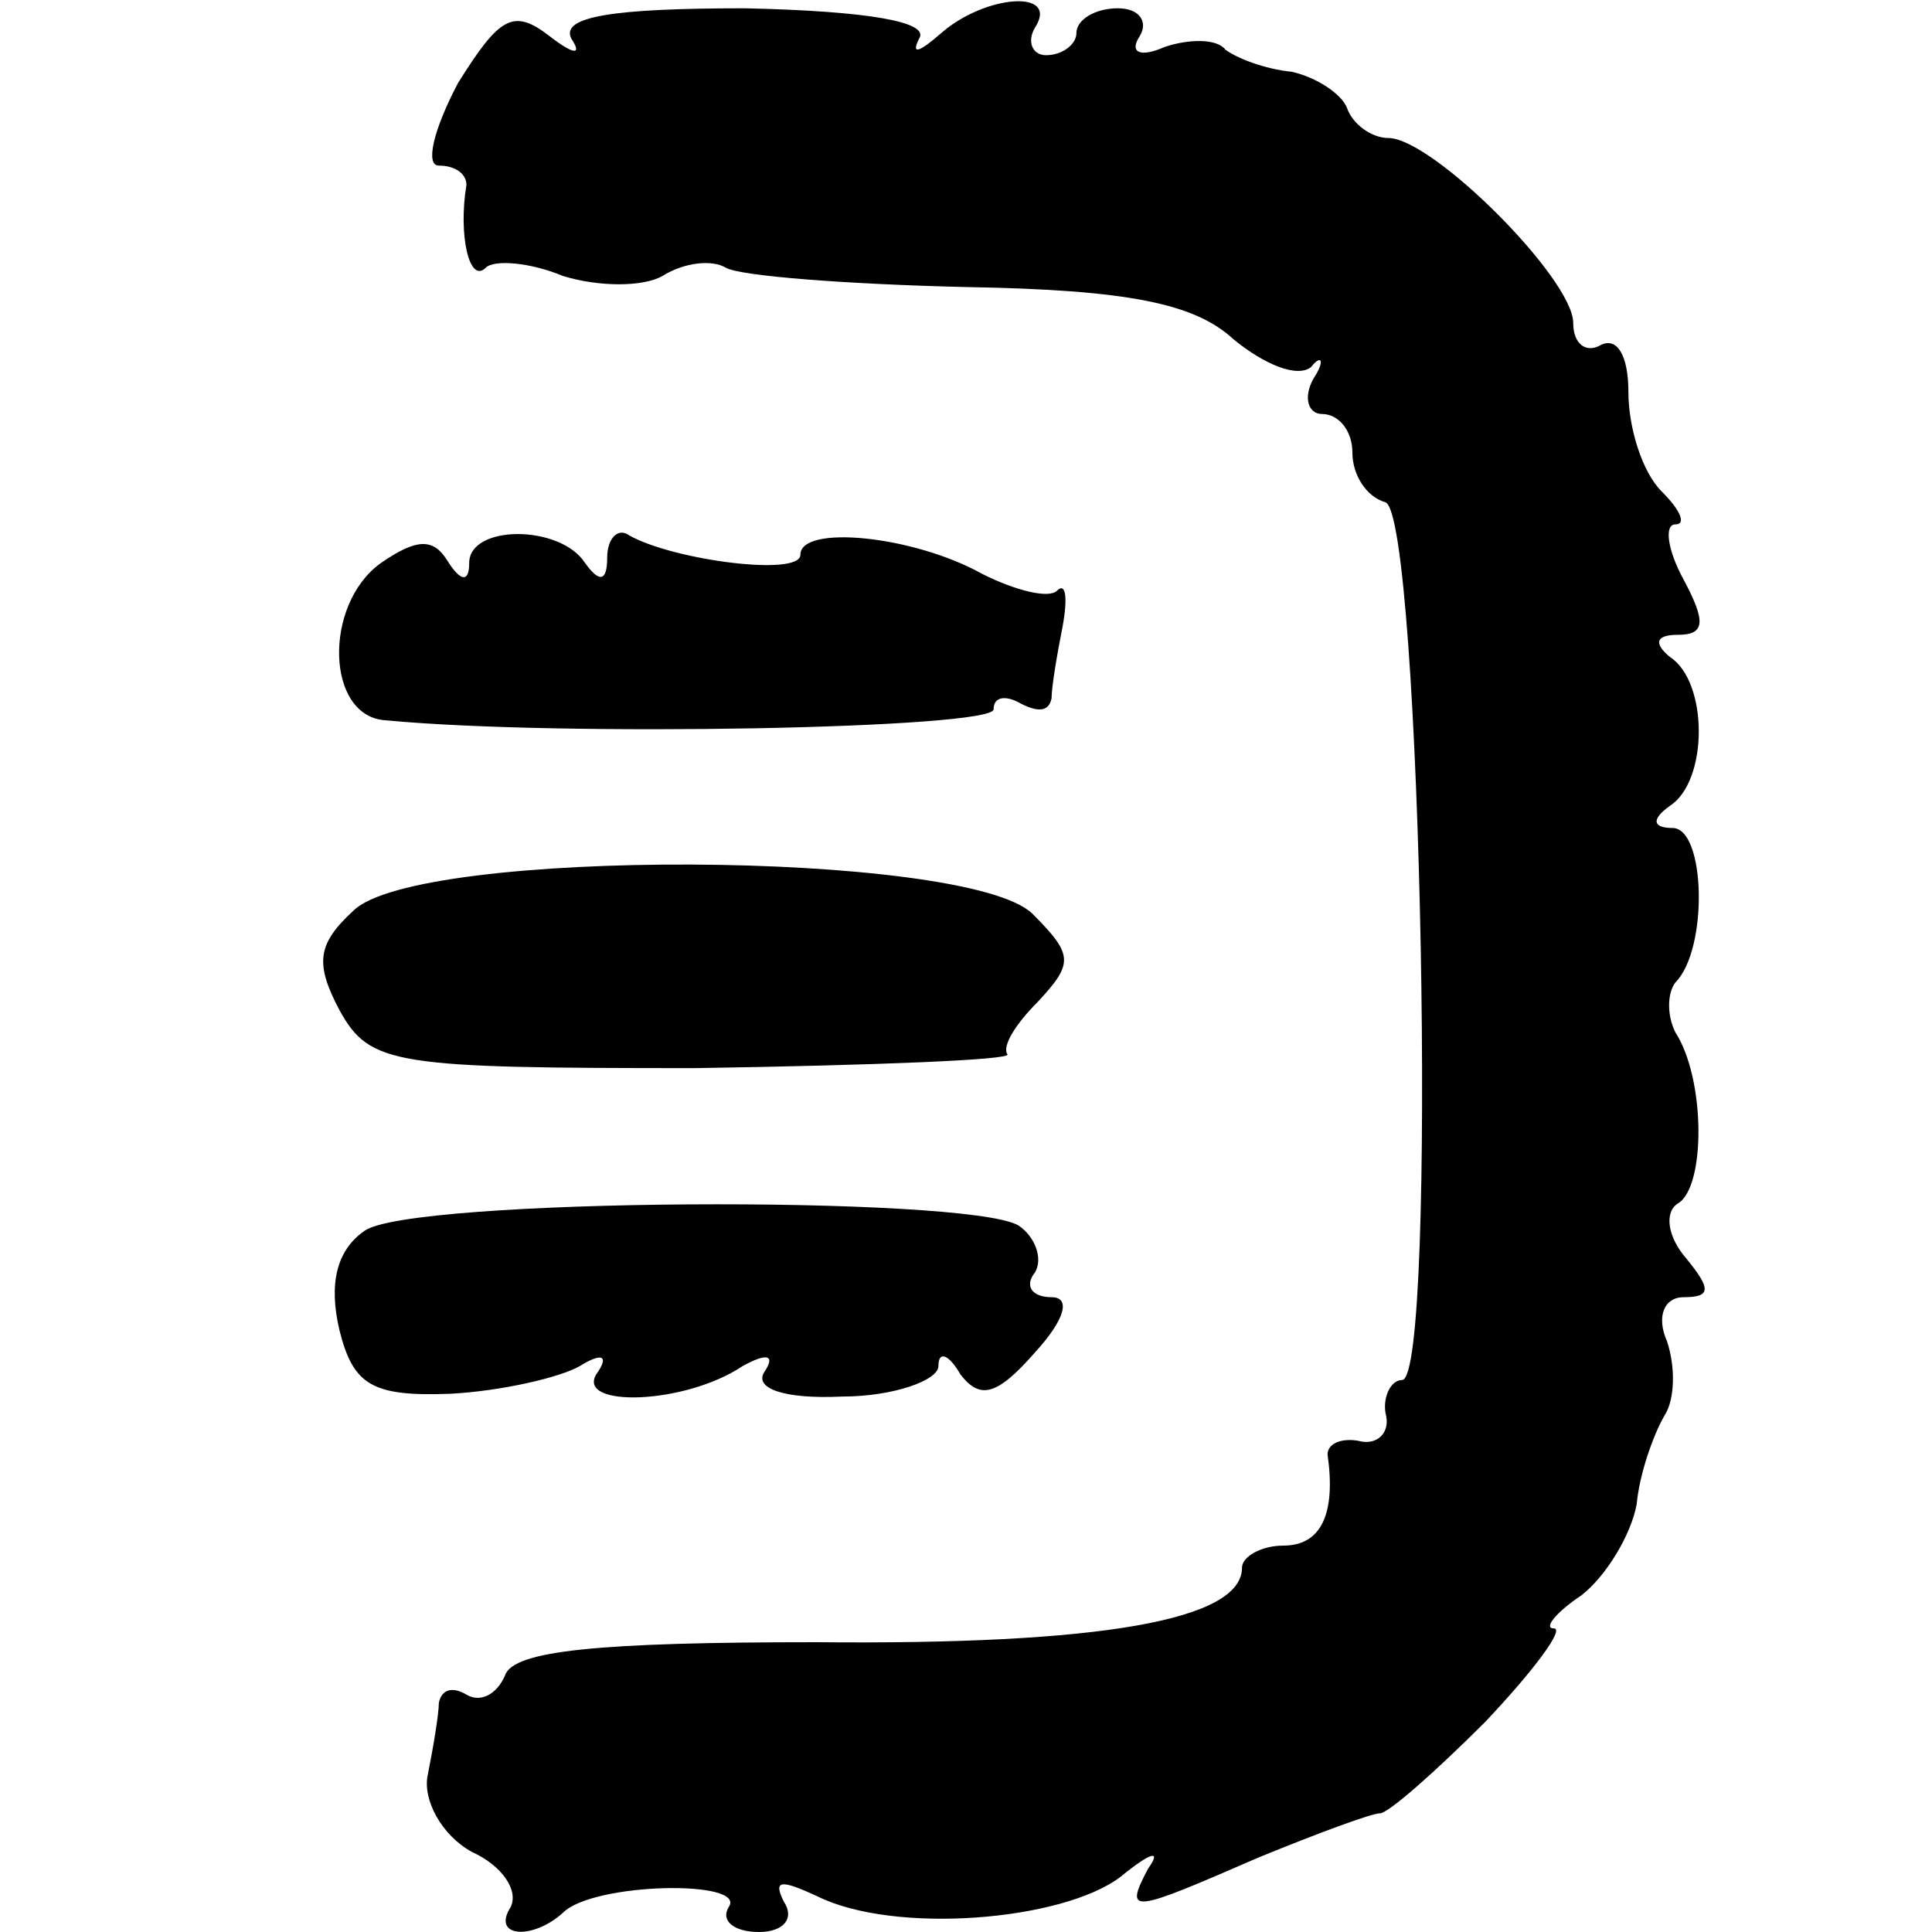
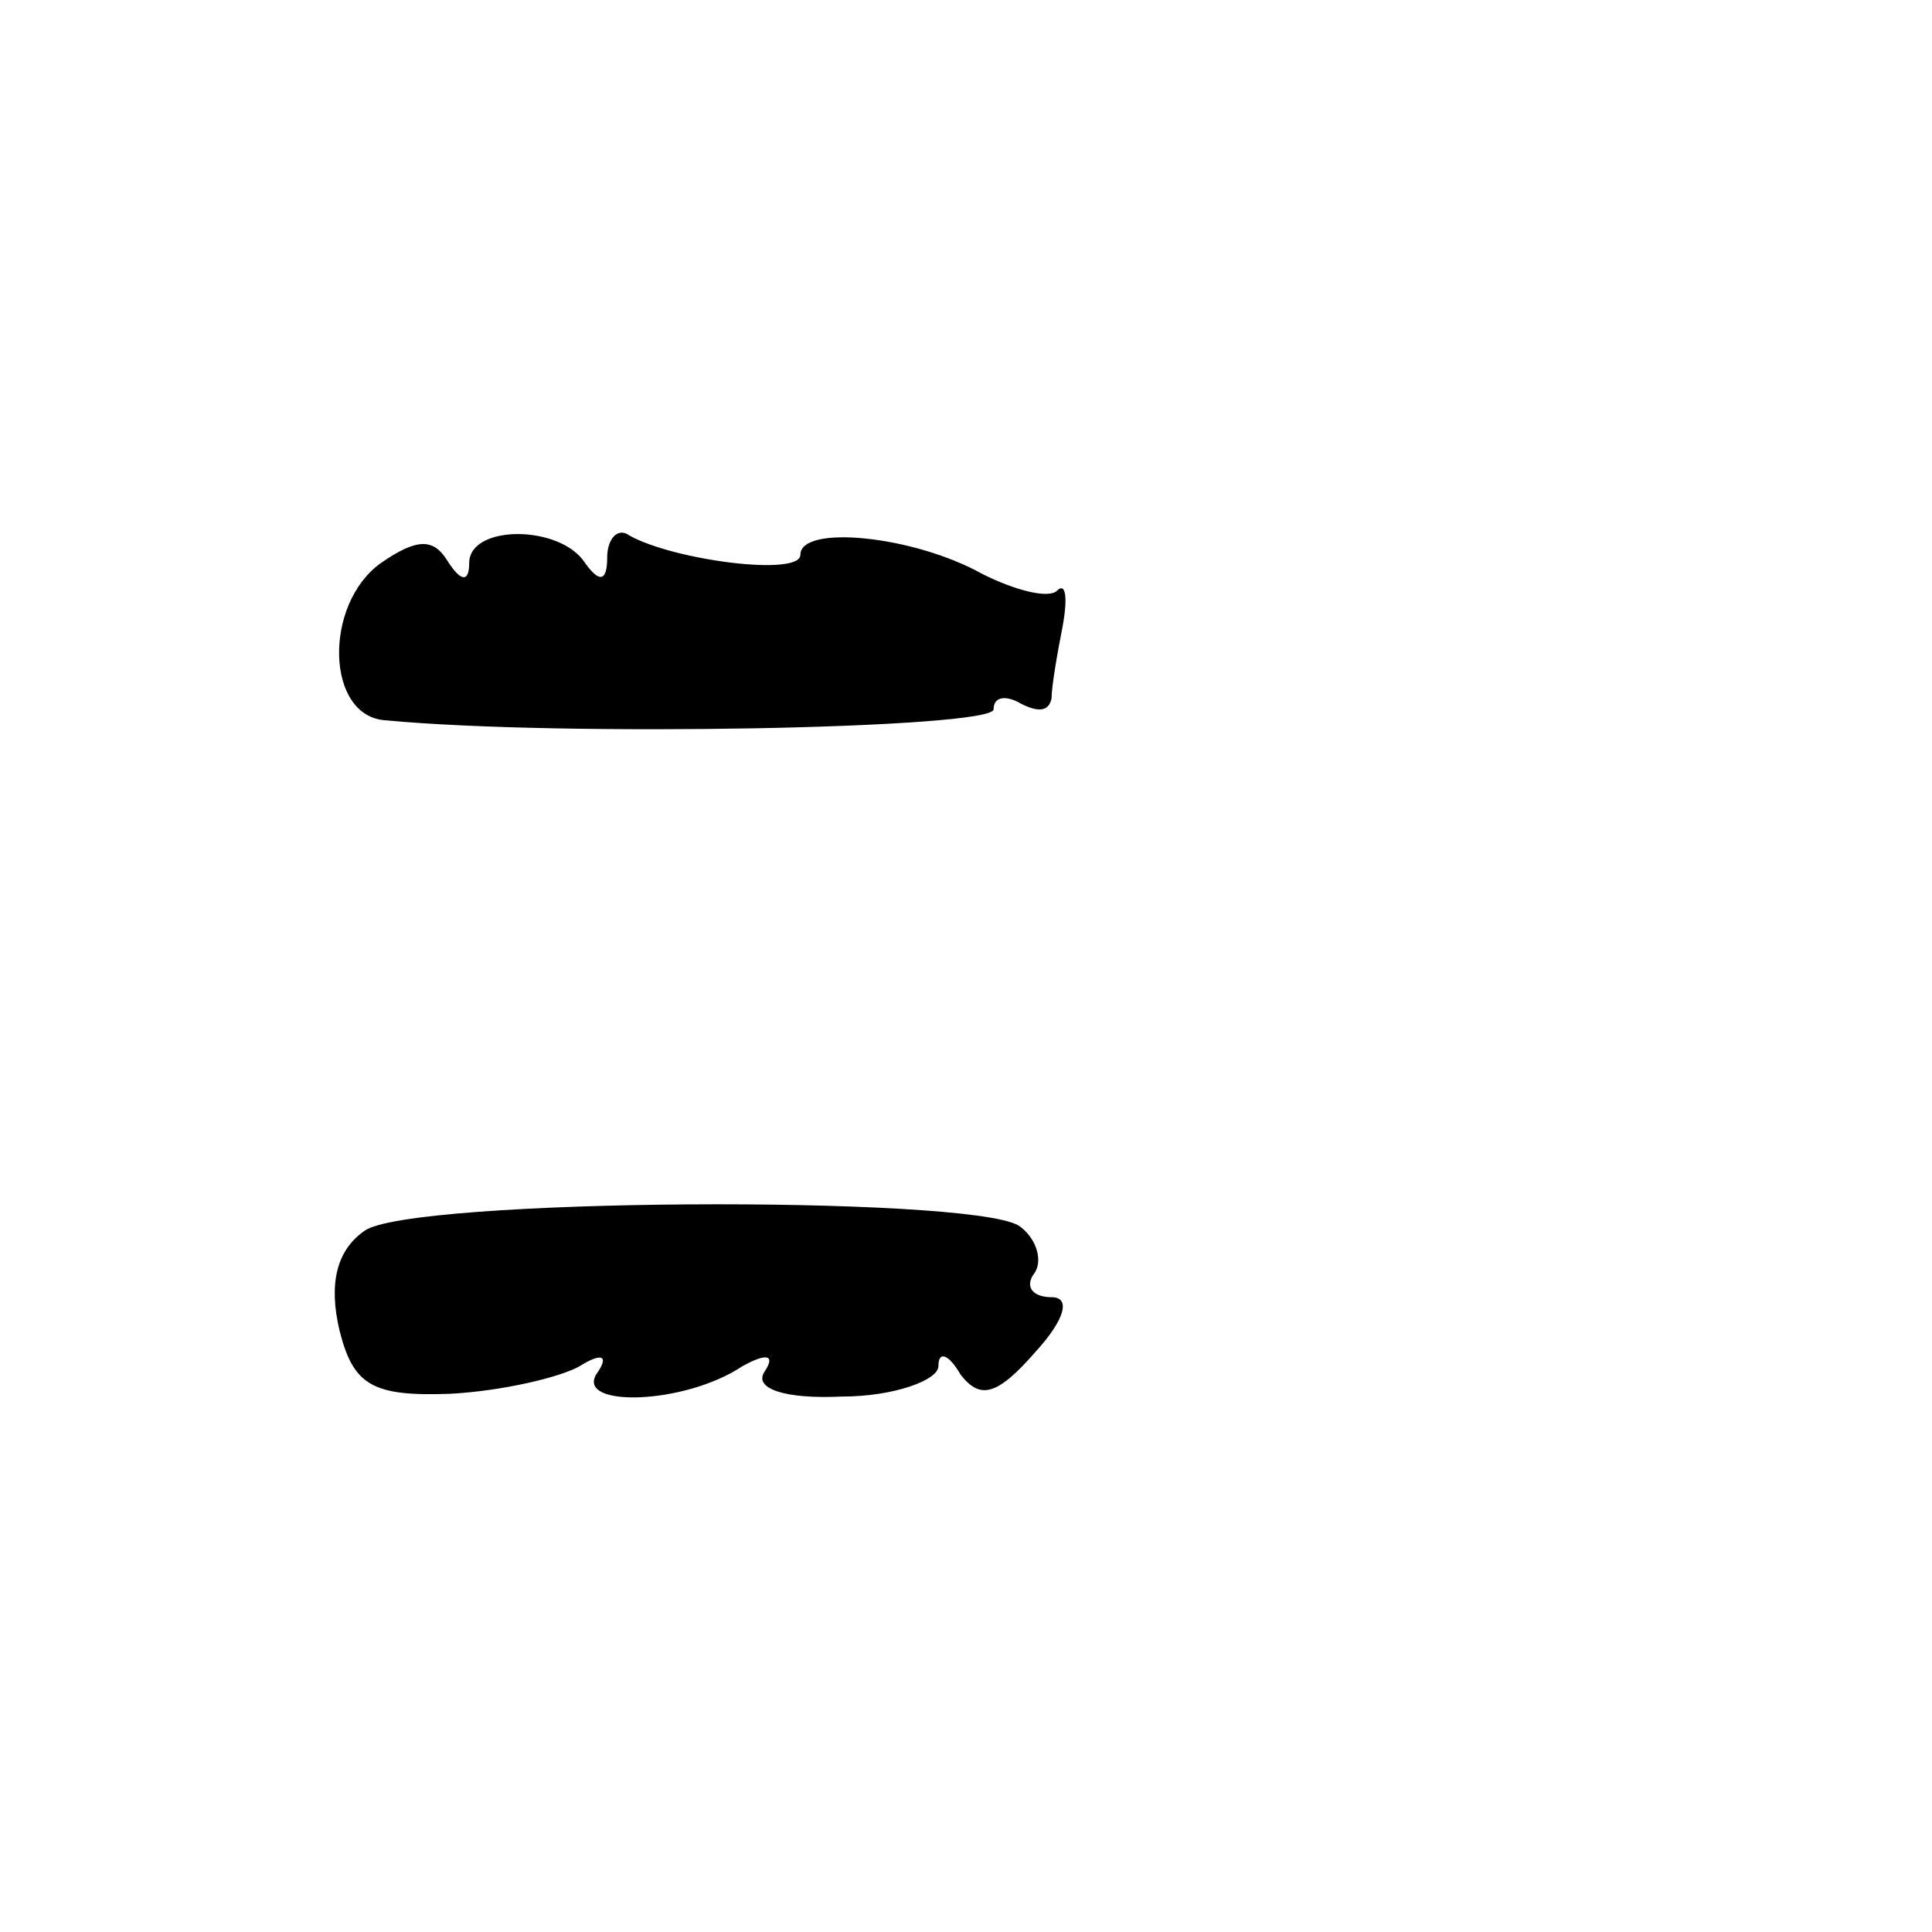
<svg xmlns="http://www.w3.org/2000/svg" version="1.0" width="70pt" height="70pt" viewBox="0 0 70 70" preserveAspectRatio="xMidYMid meet">
  <g transform="translate(0,70) scale(0.1,-0.1)" fill="#000000" stroke="none">
-     <path d="M166 670 c-9 -17 -12 -30 -7 -30 6 0 10 -3 10 -7 -3 -18 1 -36 7 -30 3 3 16 2 28 -3 13 -4 29 -4 36 0 8 5 18 6 23 3 5 -3 44 -6 87 -7 59 -1 83 -6 97 -19 11 -9 23 -14 28 -10 4 5 5 2 1 -4 -4 -7 -2 -13 3 -13 6 0 11 -6 11 -14 0 -8 5 -16 12 -18 13 -5 19 -318 6 -318 -4 0 -7 -6 -6 -12 2 -7 -3 -12 -10 -10 -6 1 -11 -1 -11 -5 3 -21 -2 -33 -16 -33 -8 0 -15 -4 -15 -8 0 -19 -51 -28 -154 -27 -79 0 -110 -3 -113 -12 -3 -7 -9 -10 -14 -7 -5 3 -9 2 -10 -3 0 -4 -2 -16 -4 -26 -2 -9 5 -22 16 -28 11 -5 17 -14 14 -20 -7 -11 8 -12 19 -2 11 11 67 12 60 2 -3 -5 2 -9 11 -9 9 0 13 5 9 11 -4 8 -1 8 12 2 28 -14 89 -9 110 7 11 9 15 10 10 3 -9 -17 -6 -16 40 4 22 9 41 16 44 16 3 0 20 15 38 33 18 19 29 34 25 34 -4 0 1 6 10 12 9 7 18 22 20 33 1 11 6 25 10 32 4 6 4 18 1 27 -4 9 -1 16 6 16 10 0 10 3 1 14 -7 8 -8 17 -3 20 10 6 10 45 -1 62 -3 6 -3 14 0 18 12 12 11 56 -1 56 -7 0 -8 3 -1 8 14 9 14 45 0 54 -6 5 -5 8 3 8 10 0 10 5 2 20 -6 11 -7 20 -3 20 4 0 2 5 -5 12 -7 7 -12 23 -12 36 0 13 -4 20 -10 17 -5 -3 -10 0 -10 8 0 16 -51 67 -67 67 -6 0 -13 5 -15 11 -2 5 -11 11 -20 13 -10 1 -20 5 -24 8 -3 4 -13 4 -22 1 -9 -4 -13 -2 -9 4 3 5 0 10 -8 10 -8 0 -15 -4 -15 -9 0 -4 -5 -8 -11 -8 -5 0 -7 5 -4 10 9 14 -18 12 -34 -2 -8 -7 -11 -8 -8 -2 4 6 -18 10 -63 11 -48 0 -67 -3 -63 -11 4 -6 1 -6 -8 1 -13 10 -18 7 -33 -17z" />
    <path d="M138 496 c-21 -15 -20 -56 2 -57 63 -6 220 -3 220 4 0 5 5 5 10 2 6 -3 10 -3 11 2 0 4 2 16 4 26 2 11 1 16 -2 13 -3 -3 -15 0 -27 6 -25 14 -66 18 -66 7 0 -8 -46 -2 -62 7 -4 3 -8 -1 -8 -8 0 -9 -3 -9 -8 -2 -9 14 -42 14 -42 0 0 -7 -3 -7 -8 1 -5 8 -11 8 -24 -1z" />
-     <path d="M128 370 c-13 -12 -14 -19 -5 -36 11 -20 20 -21 129 -21 65 1 115 3 113 5 -2 3 3 11 11 19 13 14 13 17 -2 32 -24 23 -223 24 -246 1z" />
    <path d="M132 254 c-10 -7 -13 -19 -9 -36 5 -20 12 -24 40 -23 19 1 40 6 47 10 8 5 11 4 6 -3 -7 -12 32 -11 53 3 9 5 12 4 8 -2 -4 -6 7 -10 28 -9 19 0 35 6 35 11 0 6 4 4 8 -3 7 -9 13 -8 27 8 11 12 13 20 6 20 -7 0 -10 4 -6 9 3 5 0 13 -6 17 -19 11 -221 10 -237 -2z" />
  </g>
</svg>